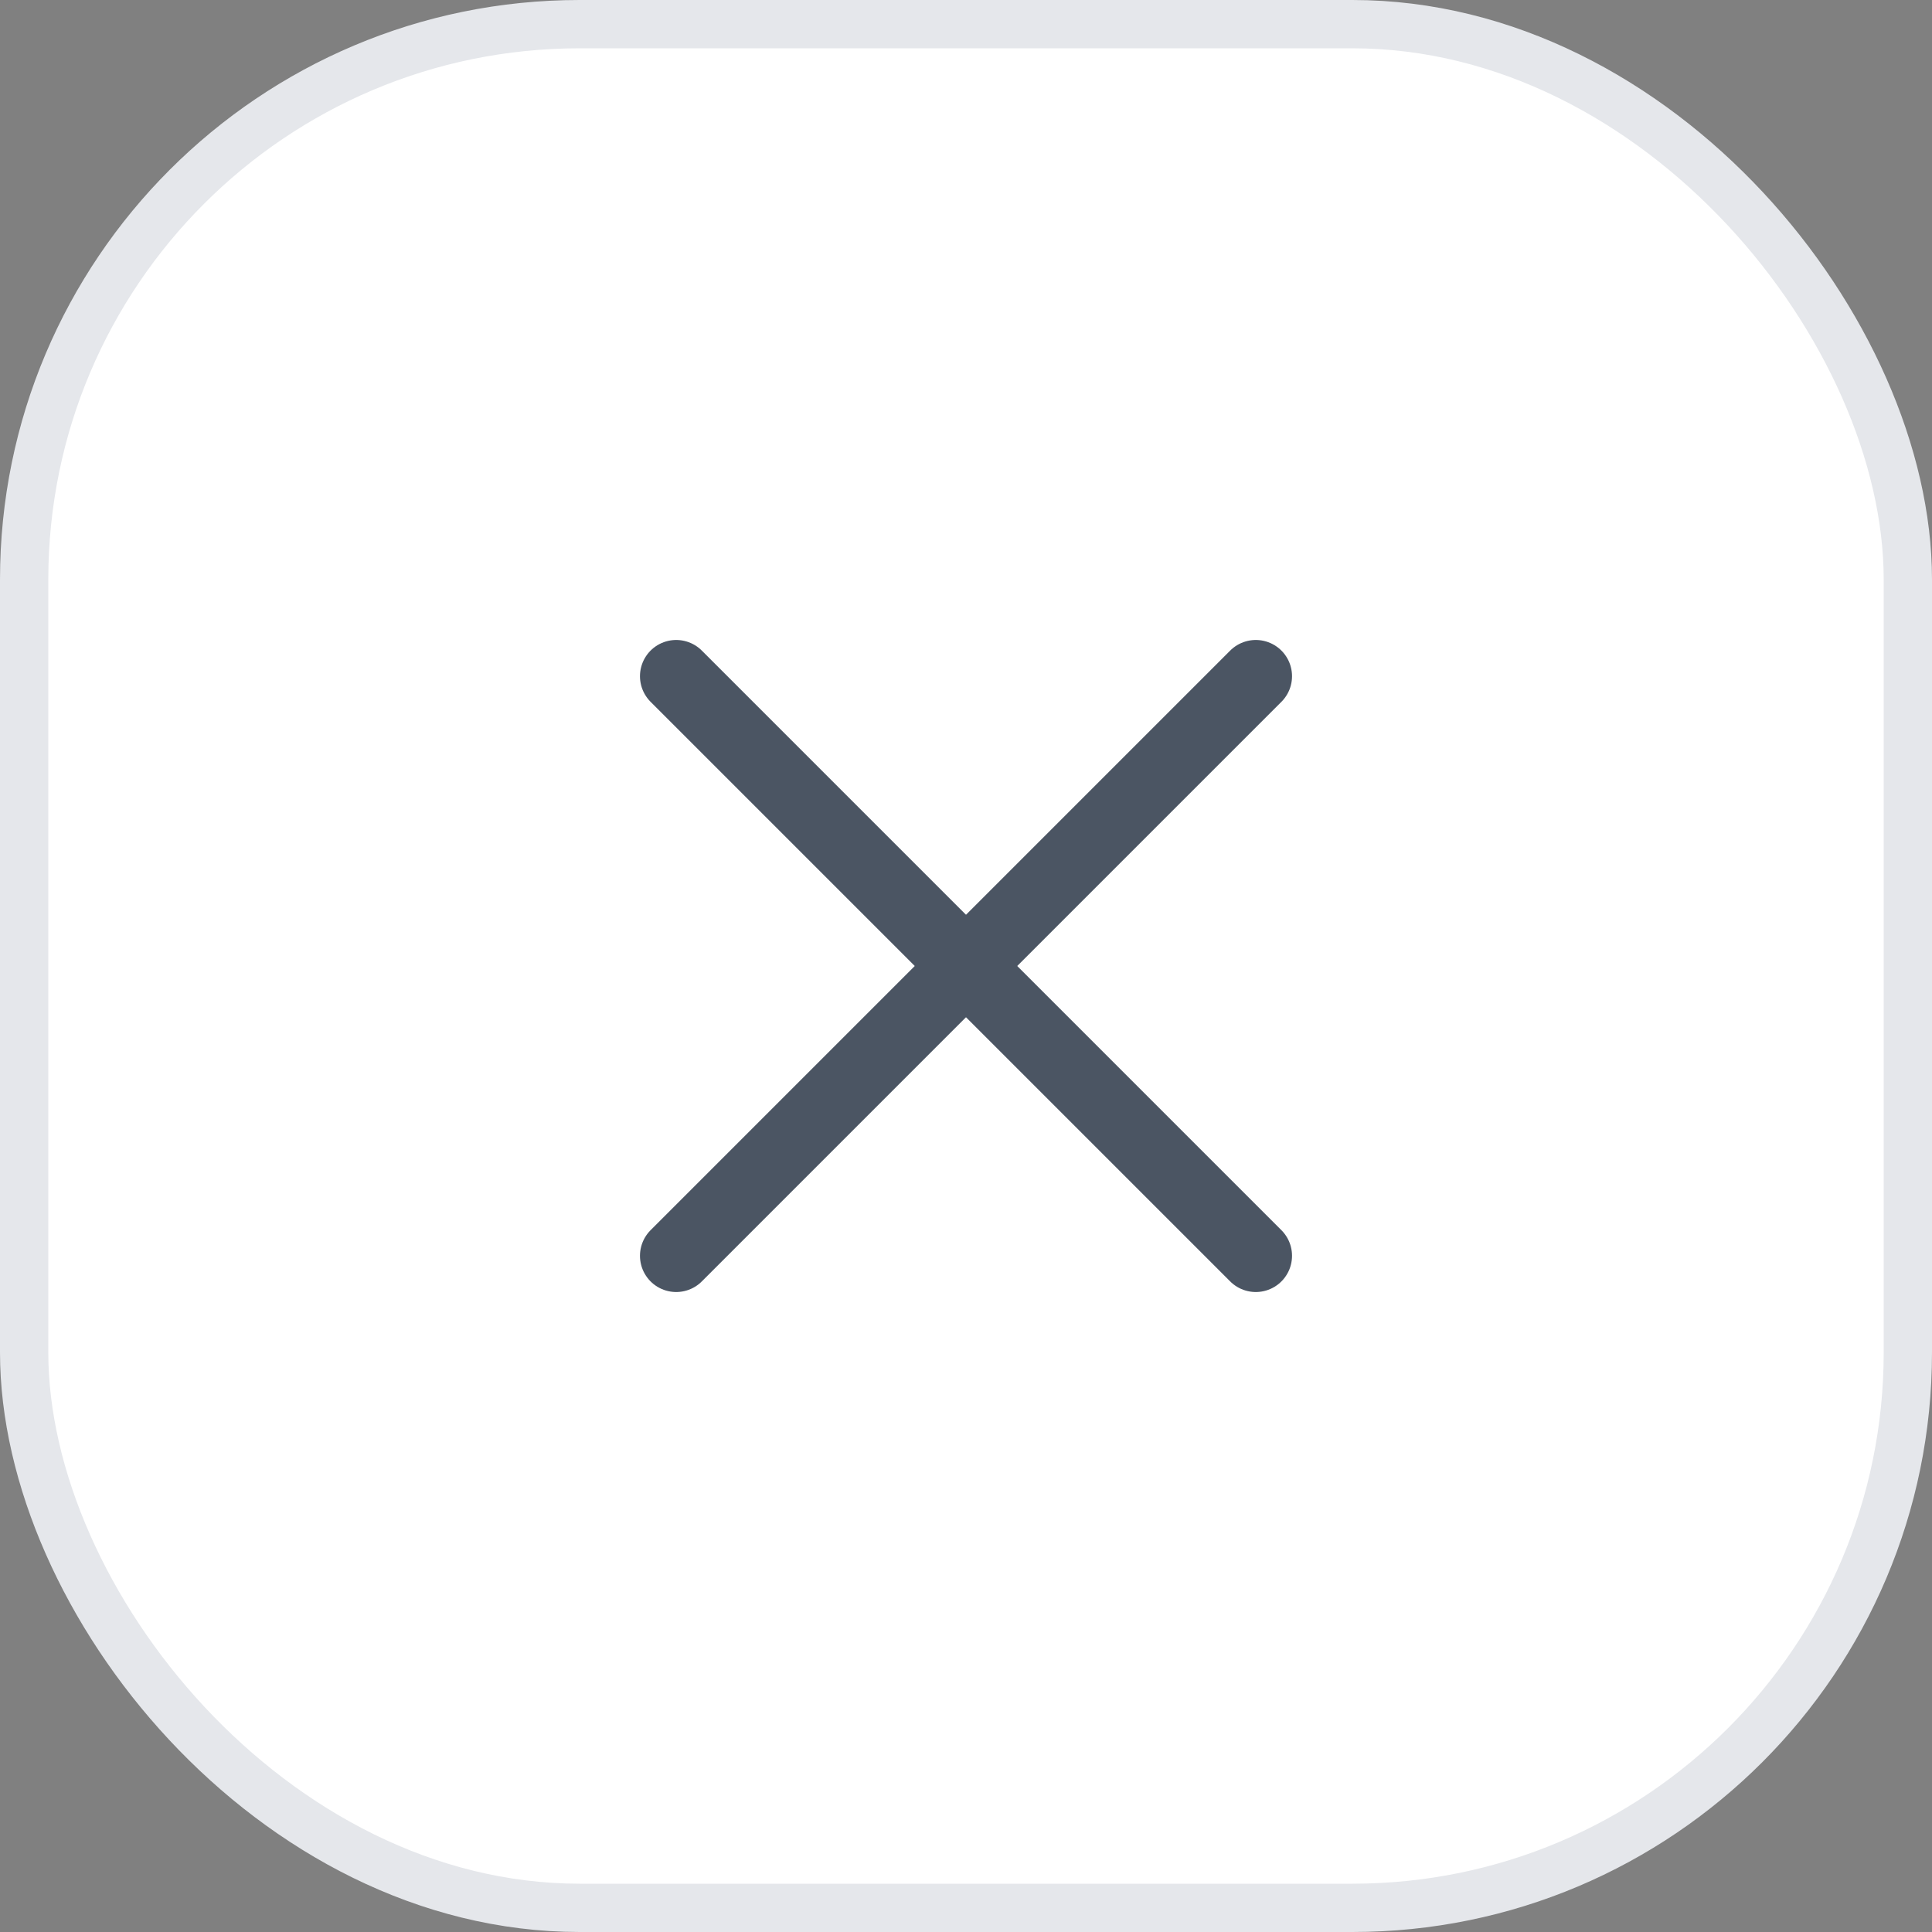
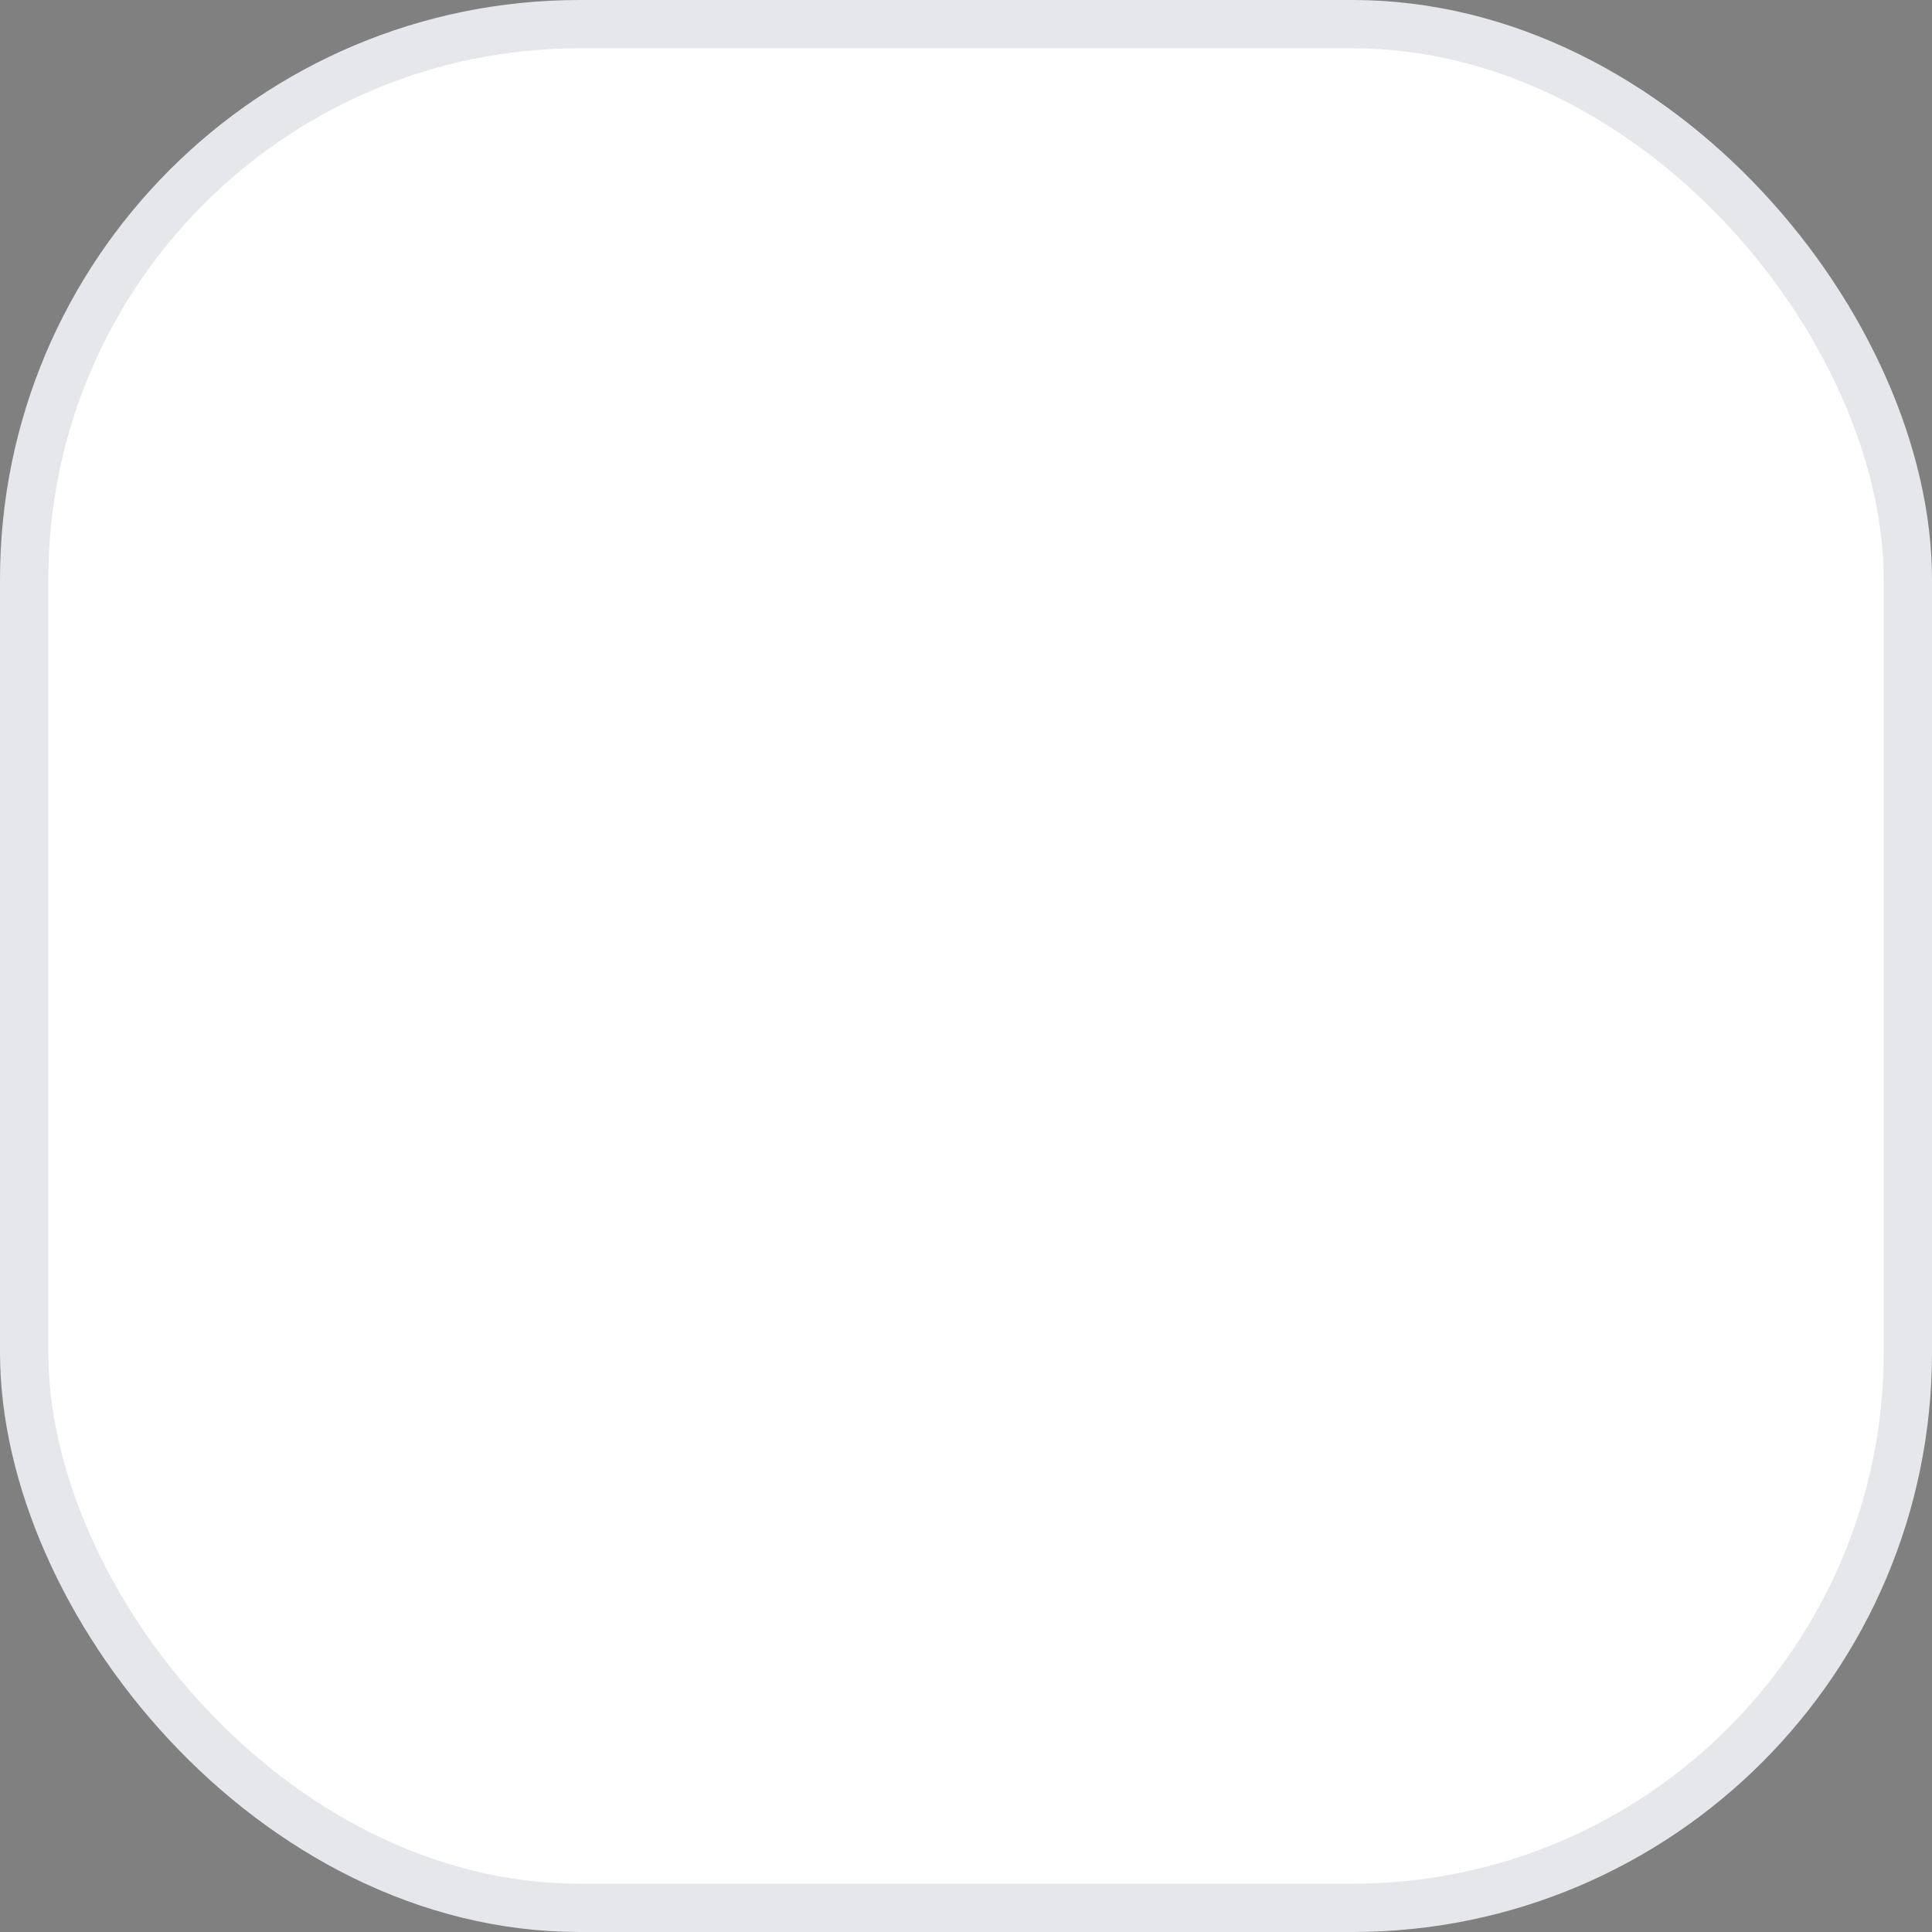
<svg xmlns="http://www.w3.org/2000/svg" width="40" height="40" viewBox="0 0 40 40" fill="none">
  <rect x="0" y="0" width="40" height="40" fill="#808080" stroke="none" />
  <rect x="0.5" y="0.5" width="39" height="39" rx="11.5" fill="white" />
  <rect x="0.5" y="0.5" width="39" height="39" rx="11.5" stroke="#E5E7EB" />
-   <path d="M26 14L14 26" stroke="#4B5563" stroke-width="1.5" stroke-linecap="round" stroke-linejoin="round" />
-   <path d="M14 14L26 26" stroke="#4B5563" stroke-width="1.5" stroke-linecap="round" stroke-linejoin="round" />
</svg>